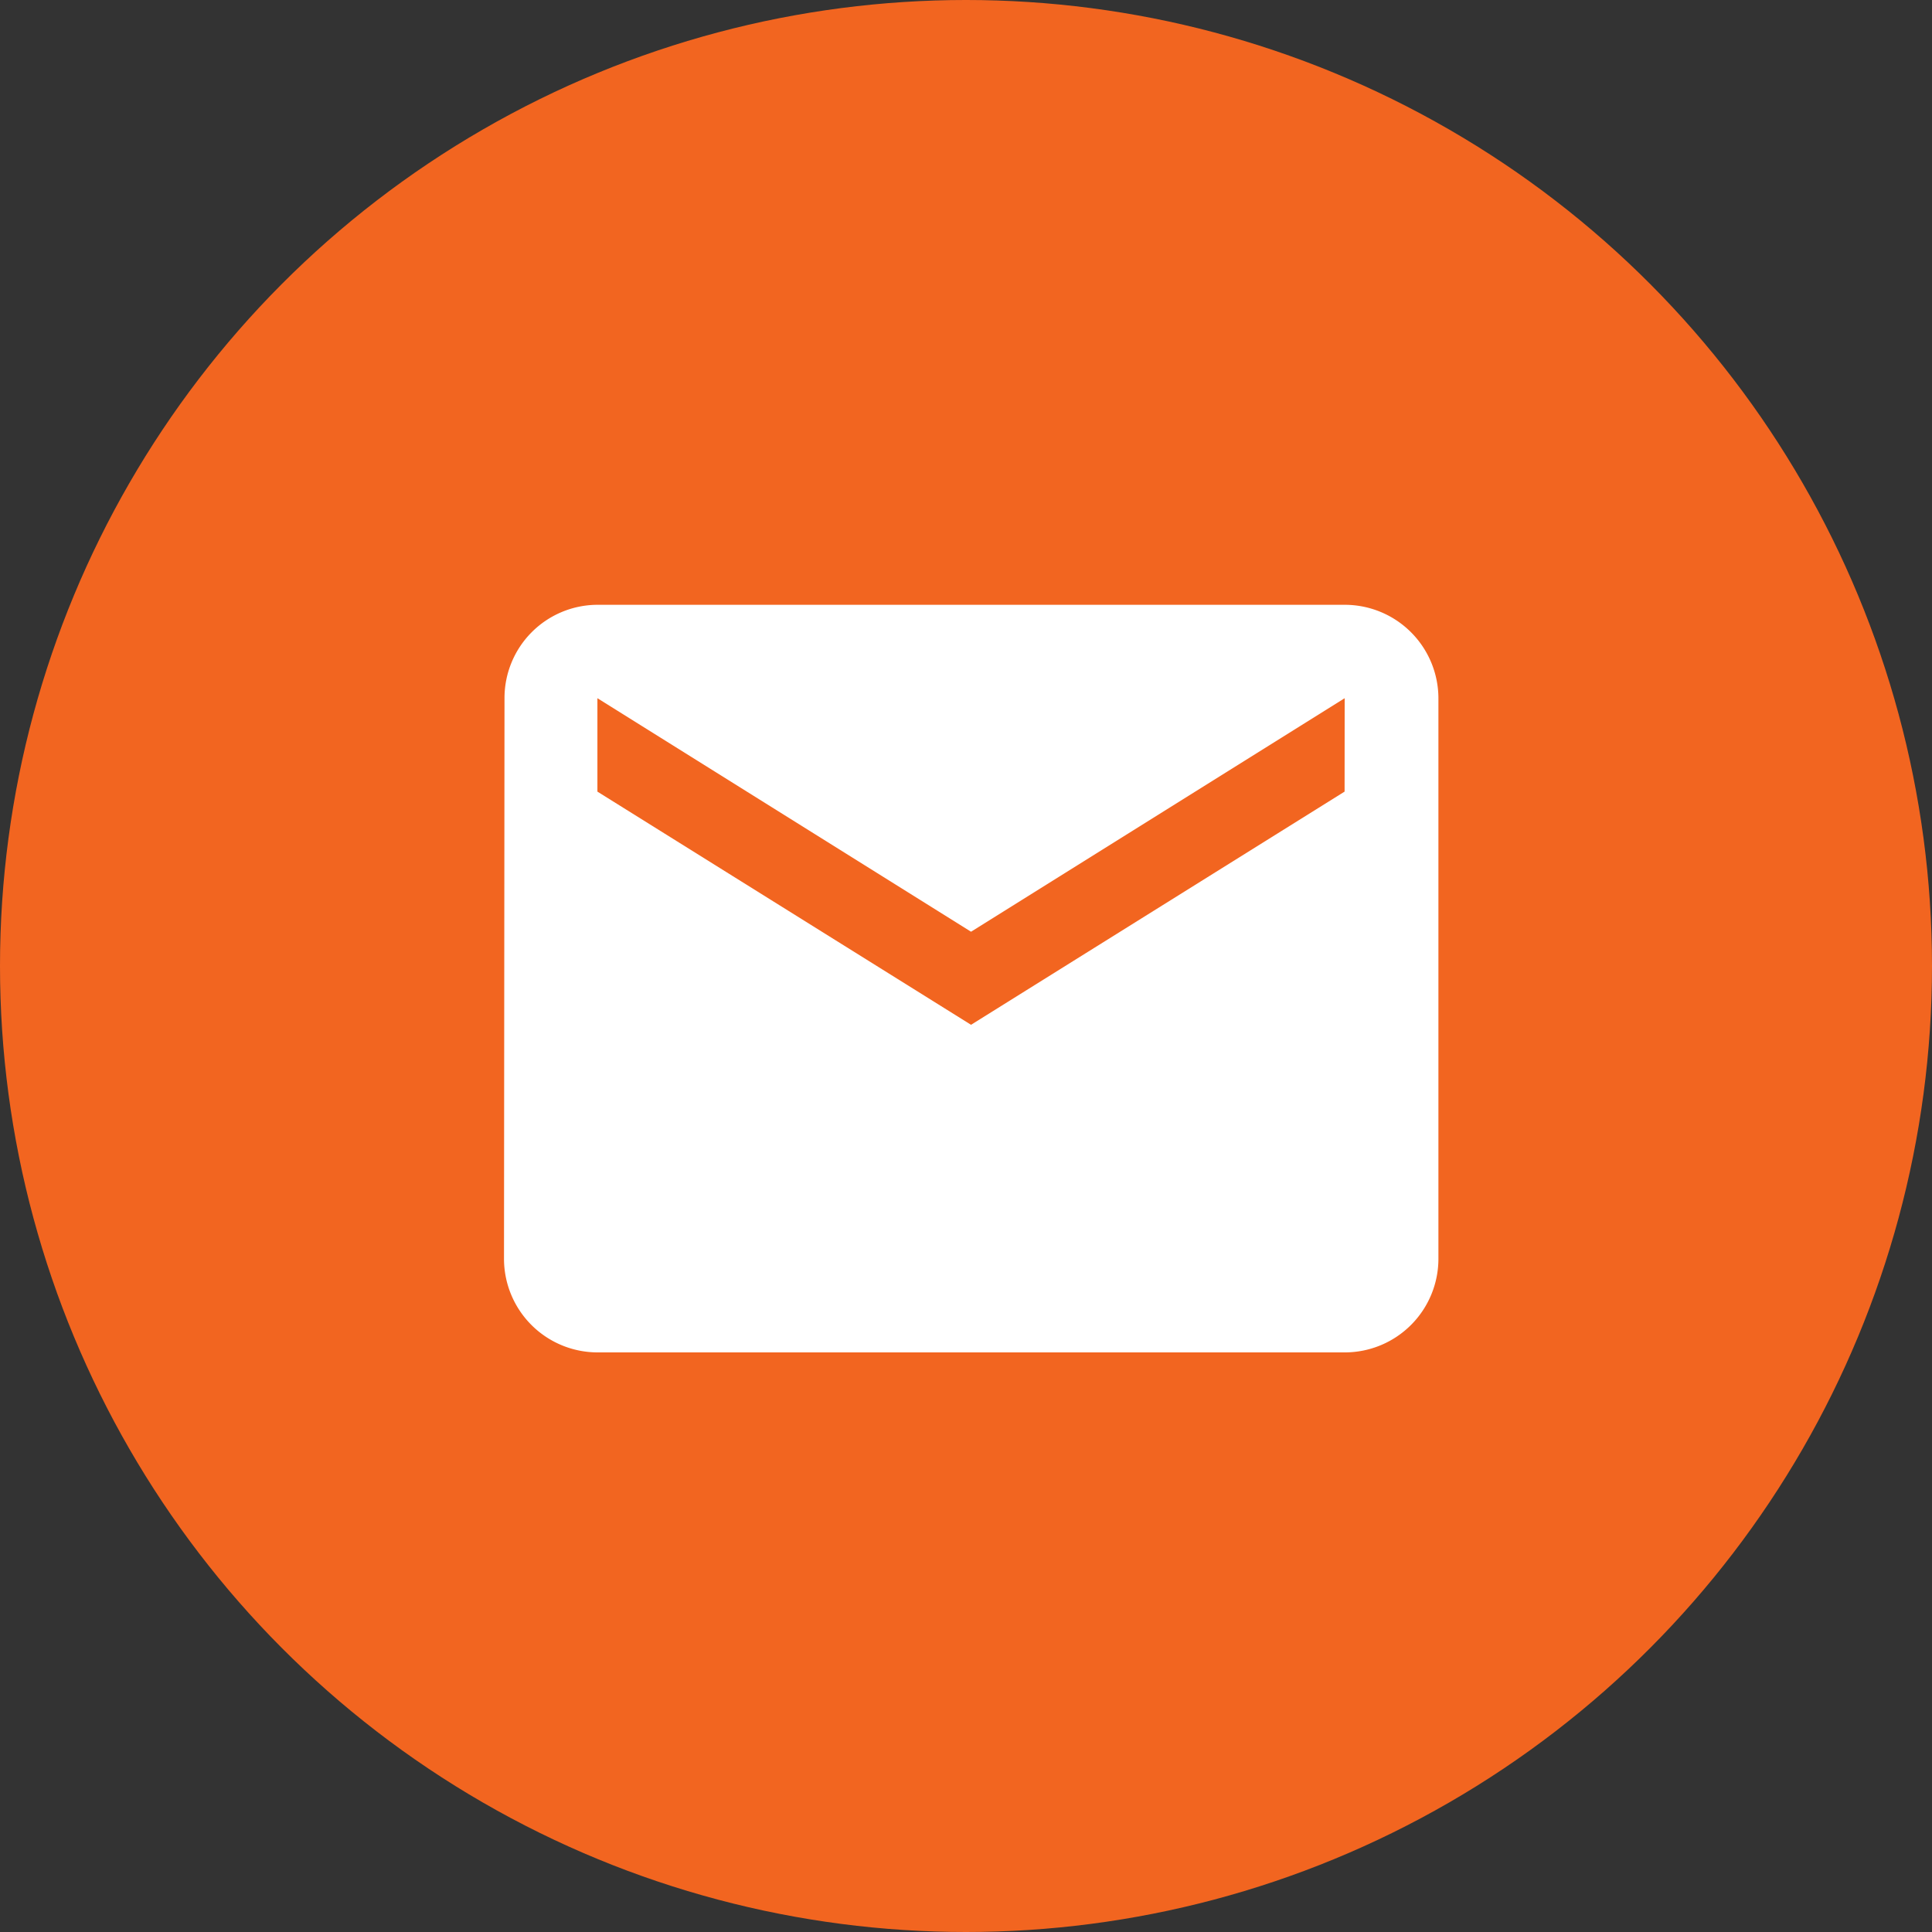
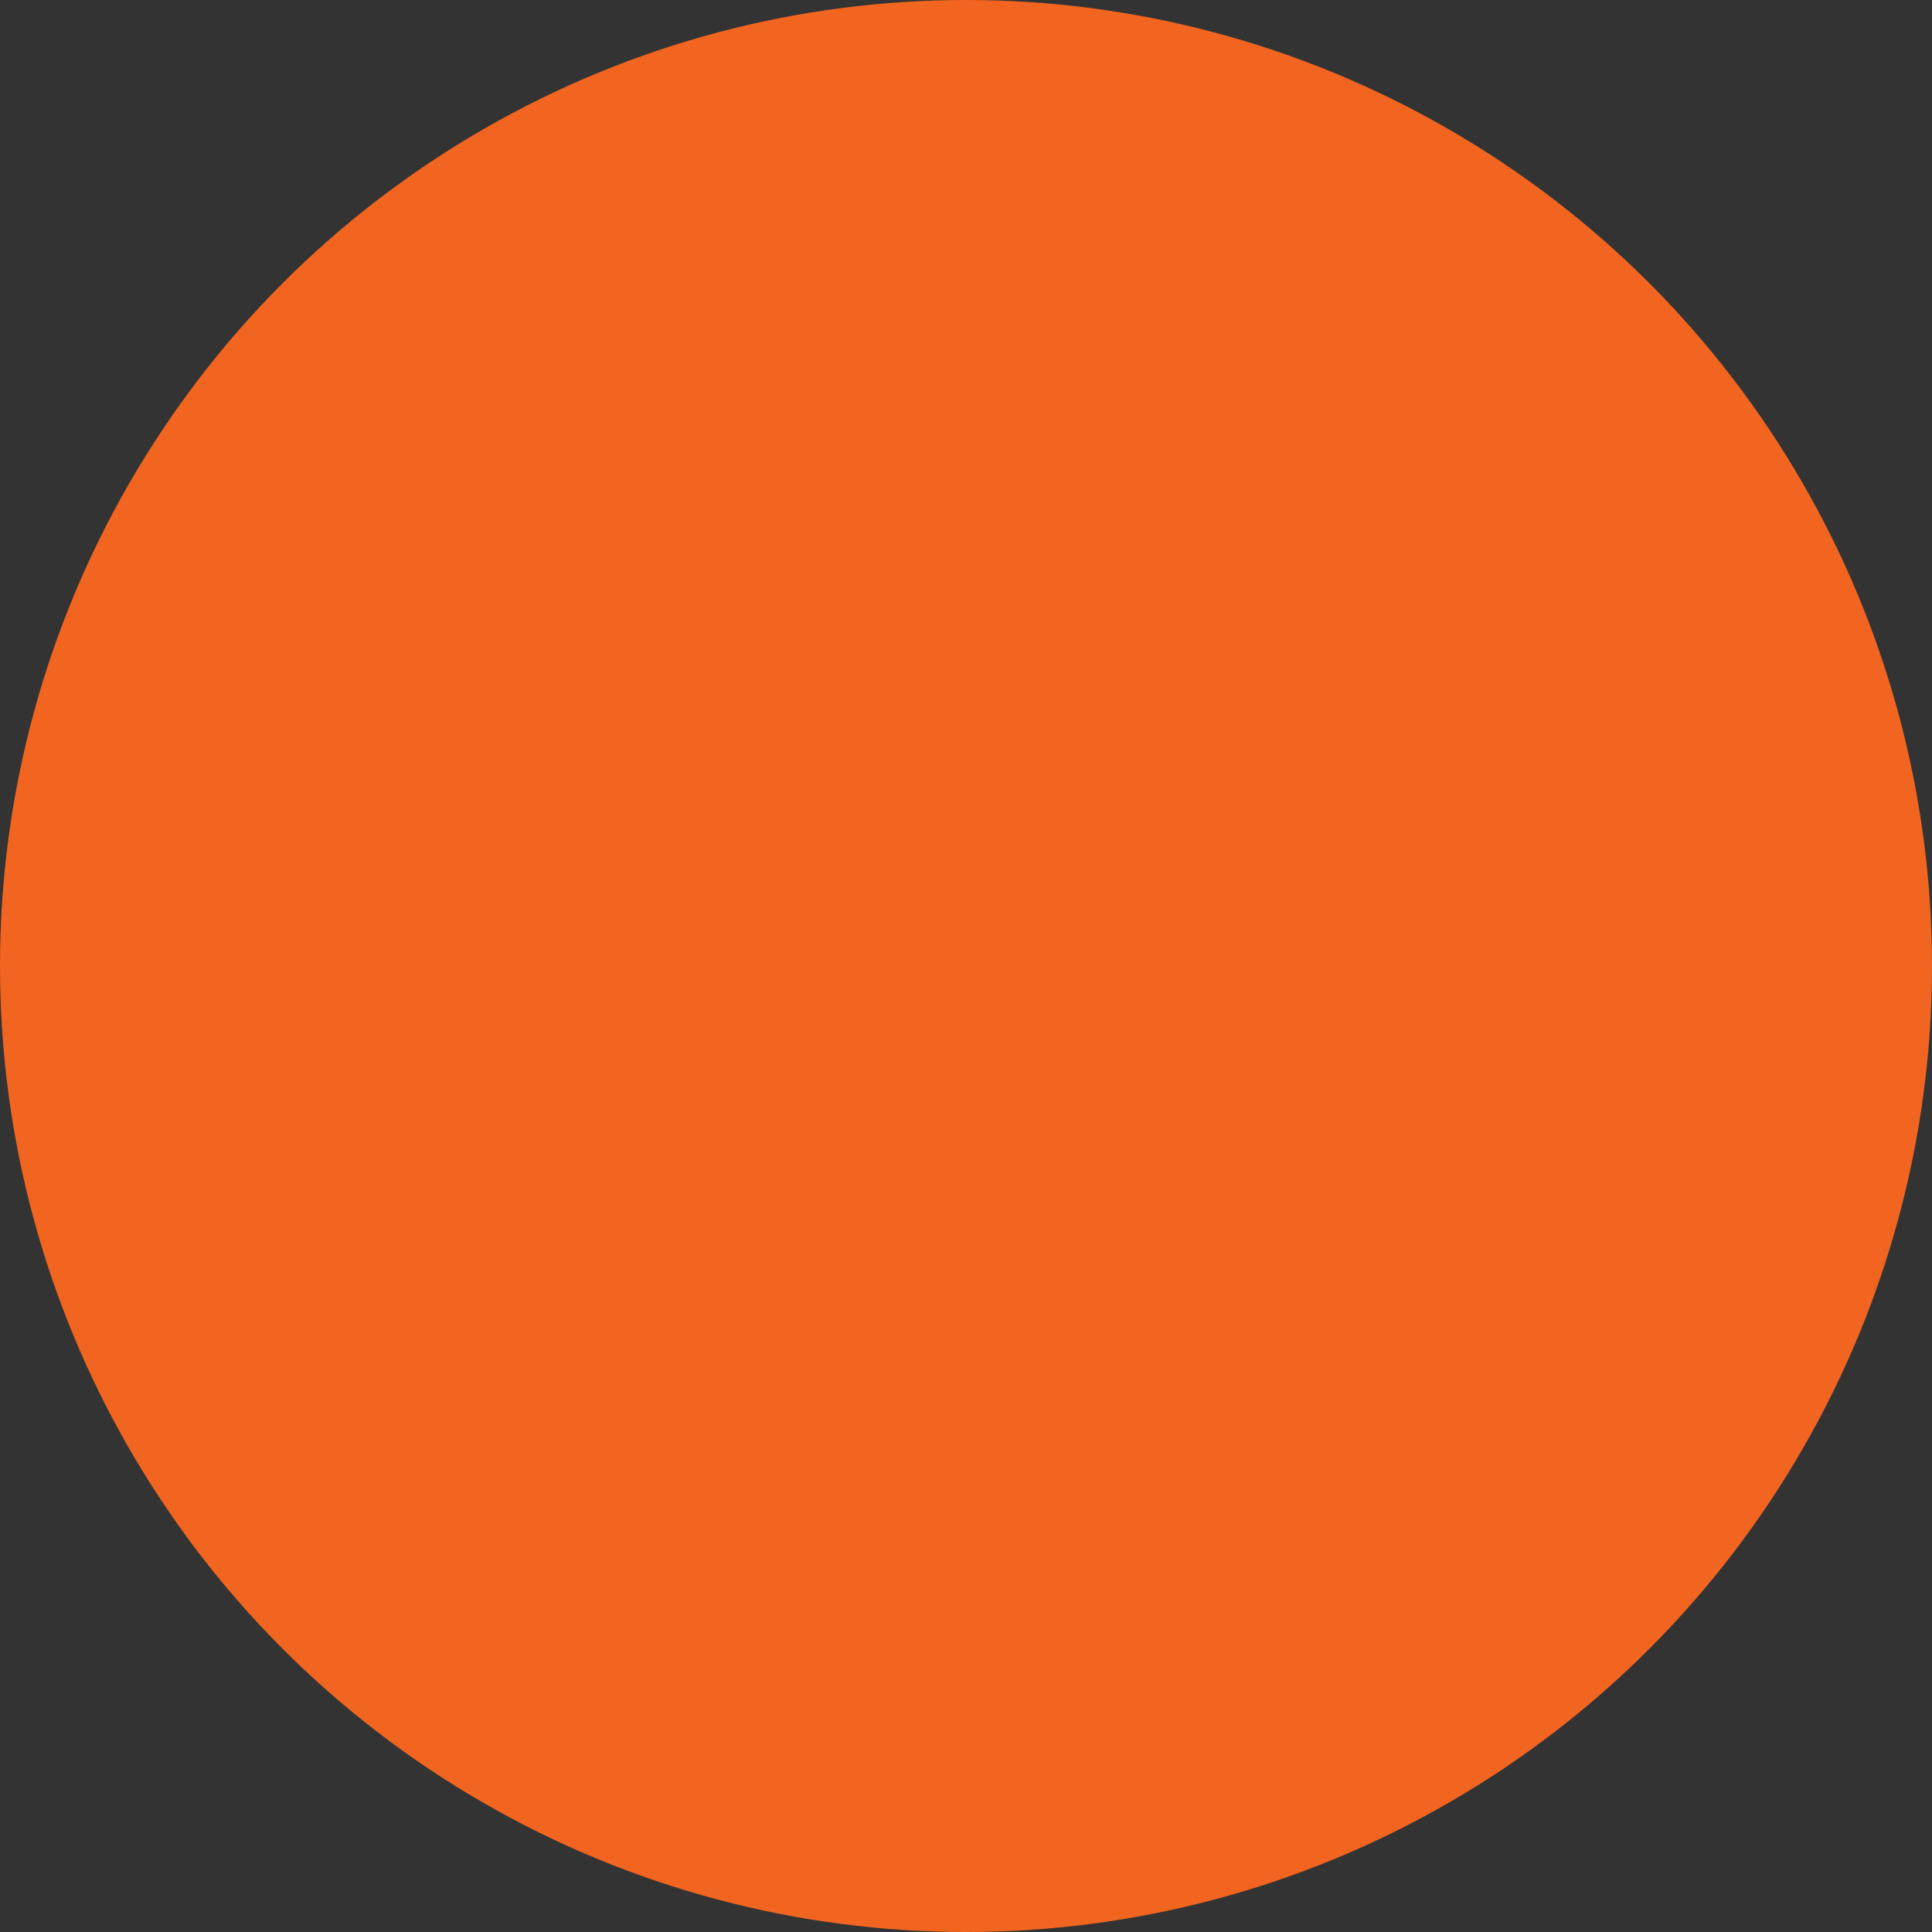
<svg xmlns="http://www.w3.org/2000/svg" viewBox="0 0 23 23">
  <rect x="0" y="0" width="23" height="23" fill="#333333" stroke="none" />
  <circle cx="11.5" cy="11.5" fill="#f26520" r="11.5" />
-   <path id="Icon_material-email" data-name="Icon material-email" d="M13.007,6h-8.9A1.11,1.11,0,0,0,3.006,7.112L3,13.783A1.115,1.115,0,0,0,4.112,14.9h8.9a1.115,1.115,0,0,0,1.112-1.112V7.112A1.115,1.115,0,0,0,13.007,6Zm0,2.224L8.56,11,4.112,8.224V7.112L8.56,9.892l4.448-2.78Z" transform="translate(3 1.2)" fill="#fff" />
</svg>